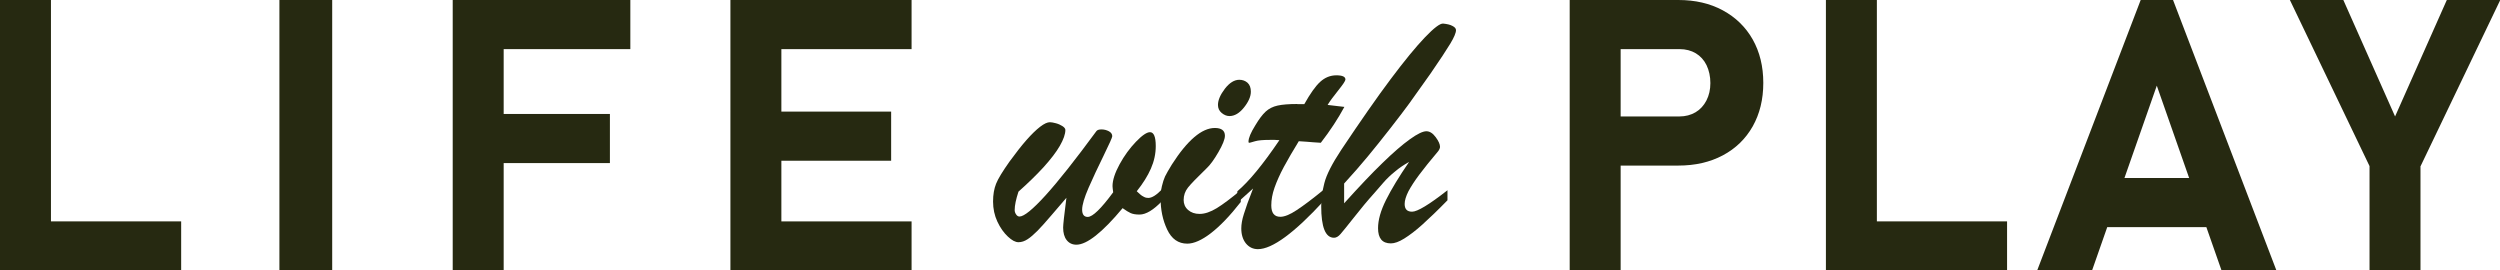
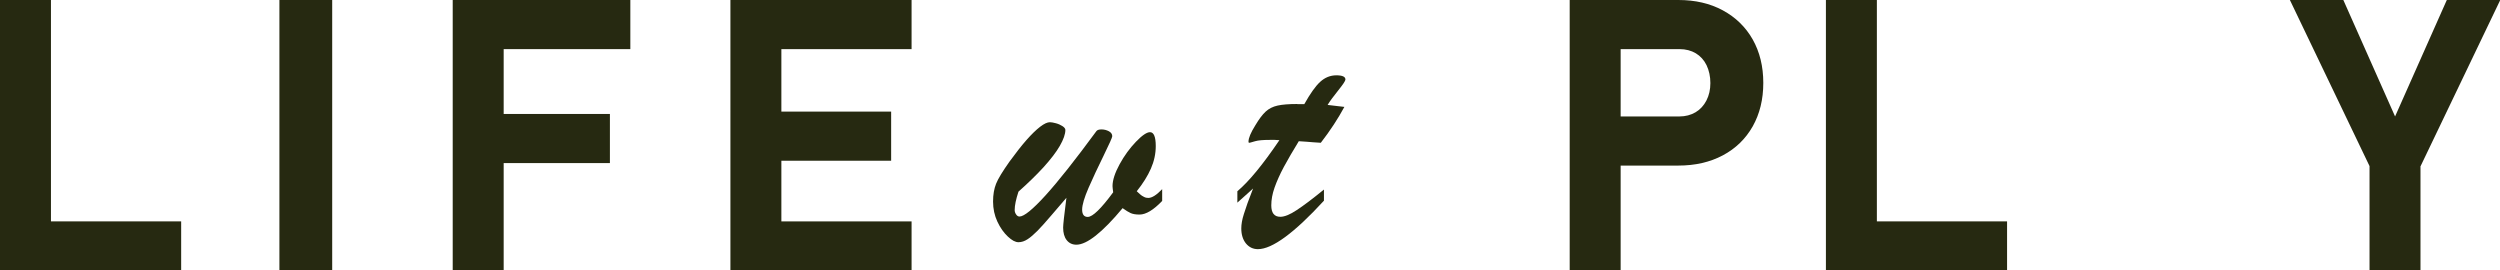
<svg xmlns="http://www.w3.org/2000/svg" id="_レイヤー_2" viewBox="0 0 190.85 20.64">
  <defs>
    <style>.cls-1{fill:#262911;}</style>
  </defs>
  <g id="_レイアウト">
    <g>
      <path class="cls-1" d="M0,0H3.89V20.64H0V0ZM1.73,16.9H13.83v3.75H1.73v-3.75Z" />
      <path class="cls-1" d="M25.36,20.64h-4.03V0h4.03V20.64Z" />
      <path class="cls-1" d="M34.56,0h3.89V20.64h-3.89V0Zm1.42,0h12.14V3.75h-12.14V0Zm0,8.7h10.58v3.75h-10.58v-3.75Z" />
      <path class="cls-1" d="M55.76,0h3.89V20.64h-3.89V0Zm1.41,0h12.42V3.75h-12.42V0Zm0,8.52h10.86v3.75h-10.86v-3.75Zm0,8.38h12.42v3.75h-12.42v-3.75Z" />
      <path class="cls-1" d="M82.61,15.99c0,.38,.14,.57,.43,.57,.37,0,1.02-.63,1.94-1.88-.03-.24-.05-.39-.05-.47,0-.45,.18-1.01,.54-1.67,.36-.66,.78-1.23,1.25-1.72,.47-.49,.83-.73,1.07-.73,.29,0,.44,.35,.44,1.06,0,.58-.12,1.15-.37,1.72s-.61,1.14-1.08,1.73c.08,.08,.16,.15,.25,.23,.09,.08,.19,.15,.3,.2,.11,.06,.22,.08,.33,.08,.28,0,.63-.22,1.06-.67v.9c-.66,.69-1.24,1.04-1.73,1.04-.29,0-.51-.04-.67-.11s-.37-.2-.62-.38c-1.55,1.86-2.73,2.79-3.53,2.79-.31,0-.56-.12-.74-.35-.18-.23-.27-.55-.27-.96,0-.2,.08-.96,.25-2.27-.33,.38-.71,.82-1.15,1.34-.44,.51-.79,.91-1.06,1.18-.27,.27-.52,.49-.75,.64s-.46,.23-.7,.23-.5-.14-.81-.43-.58-.67-.8-1.14-.33-.99-.33-1.53,.08-.98,.23-1.36,.5-.95,1.03-1.7c.49-.67,.92-1.22,1.3-1.65,.38-.43,.72-.76,1.03-1,.31-.24,.56-.35,.75-.35,.12,0,.27,.03,.46,.08s.36,.13,.5,.22,.22,.19,.22,.29c0,.32-.14,.72-.42,1.21-.28,.49-.7,1.03-1.25,1.64-.56,.61-1.19,1.22-1.91,1.86-.19,.58-.29,1.05-.29,1.41,0,.12,.04,.23,.11,.33,.07,.11,.16,.16,.26,.16,.34,0,1.01-.54,1.99-1.62s2.27-2.71,3.88-4.9c.06-.08,.18-.13,.38-.13,.21,0,.4,.05,.57,.14,.17,.09,.26,.22,.26,.38,0,.09-.22,.58-.66,1.48-.44,.89-.82,1.71-1.15,2.46-.32,.74-.49,1.3-.49,1.67Z" />
-       <path class="cls-1" d="M94.72,14.5v.92c-.82,1.05-1.58,1.84-2.28,2.38s-1.31,.8-1.8,.8c-.69,0-1.2-.36-1.54-1.08-.34-.72-.5-1.51-.5-2.37,0-.33,.03-.64,.1-.94,.07-.3,.15-.54,.24-.74,.09-.19,.27-.5,.52-.91,1.19-1.86,2.29-2.79,3.28-2.79,.51,0,.77,.2,.77,.59,0,.27-.17,.69-.5,1.26s-.63,.98-.89,1.22c-.73,.71-1.21,1.2-1.43,1.48-.22,.28-.33,.59-.33,.95,0,.3,.11,.56,.34,.76,.23,.2,.52,.3,.88,.3,.4,0,.83-.15,1.31-.44,.47-.29,1.09-.75,1.85-1.39Zm-.86-5.64c-.21,0-.41-.08-.6-.24-.19-.16-.28-.36-.28-.61,0-.37,.18-.78,.53-1.24,.35-.45,.72-.68,1.1-.68,.25,0,.46,.08,.63,.23,.17,.16,.25,.38,.25,.68,0,.36-.17,.76-.52,1.2-.35,.44-.72,.66-1.11,.66Z" />
      <path class="cls-1" d="M99.03,7.95h.54c.45-.8,.85-1.37,1.21-1.7,.36-.33,.77-.5,1.24-.5s.69,.11,.69,.32c0,.1-.18,.37-.54,.82-.36,.45-.64,.82-.82,1.12,.29,.03,.54,.06,.76,.09,.22,.03,.4,.05,.52,.06-.48,.89-1.08,1.81-1.8,2.74-.24-.02-.43-.03-.59-.04-.16-.01-.32-.03-.49-.04s-.36-.03-.6-.04c-.45,.73-.83,1.39-1.14,1.96-.31,.58-.54,1.1-.71,1.58s-.25,.93-.25,1.36c0,.58,.23,.87,.69,.87,.32,0,.74-.17,1.25-.51,.52-.34,1.21-.86,2.08-1.57v.85c-2.27,2.47-3.95,3.7-5.04,3.7-.38,0-.68-.15-.92-.44-.23-.29-.35-.67-.35-1.14,0-.31,.06-.68,.2-1.11,.13-.43,.36-1.08,.7-1.94-.12,.1-.23,.2-.33,.3-.11,.1-.2,.18-.29,.26-.09,.08-.18,.16-.28,.25-.1,.09-.2,.18-.3,.27v-.87c.88-.74,1.95-2.04,3.21-3.9-.13,0-.24-.01-.35-.02s-.24,0-.39,0c-.5,0-.87,.03-1.11,.1-.1,.03-.2,.05-.28,.08-.09,.03-.15,.04-.18,.04s-.05-.03-.05-.08c0-.28,.17-.69,.52-1.25,.28-.47,.54-.82,.79-1.05,.25-.23,.55-.38,.91-.46,.36-.08,.86-.12,1.51-.12Z" />
-       <path class="cls-1" d="M110.5,14.5v.79c-.73,.75-1.37,1.36-1.9,1.84s-1,.83-1.4,1.08-.74,.37-1.02,.37c-.66,0-.98-.39-.98-1.16,0-.62,.2-1.34,.61-2.16s1-1.79,1.76-2.9c-.38,.21-.74,.45-1.07,.73-.34,.27-.64,.56-.9,.86s-.48,.55-.66,.76c-.55,.61-1.07,1.24-1.58,1.89s-.85,1.06-1.02,1.26-.34,.29-.5,.29c-.66,0-.98-.81-.98-2.42,0-.53,.08-1.12,.24-1.75,.16-.64,.59-1.48,1.29-2.54,1.47-2.2,2.73-4.01,3.78-5.41,1.05-1.4,1.92-2.46,2.61-3.18,.69-.72,1.15-1.07,1.39-1.05,.29,.03,.53,.08,.71,.18,.18,.09,.27,.2,.27,.32,0,.21-.15,.56-.44,1.04-.29,.48-.79,1.24-1.5,2.27-.77,1.08-1.31,1.85-1.63,2.29s-.8,1.07-1.43,1.88c-.63,.81-1.22,1.54-1.74,2.17-.53,.64-1.12,1.32-1.8,2.06v1.51c1.13-1.25,2.1-2.28,2.93-3.08,.82-.8,1.52-1.4,2.09-1.81,.57-.41,.99-.61,1.26-.61,.25,0,.49,.15,.71,.45,.22,.3,.33,.54,.33,.74,0,.08-.04,.19-.13,.32-.61,.72-1.09,1.32-1.45,1.8s-.63,.9-.83,1.27c-.19,.38-.29,.7-.29,.97,0,.4,.19,.59,.57,.59,.4,0,1.3-.54,2.69-1.63Z" />
      <path class="cls-1" d="M119.83,0h3.89V20.64h-3.89V0Zm1.78,8.89h6.6c.46,0,.87-.11,1.23-.32,.35-.21,.63-.51,.83-.9,.2-.39,.3-.83,.3-1.33s-.1-.96-.29-1.36c-.19-.39-.47-.7-.82-.91-.35-.21-.77-.32-1.24-.32h-6.6V0h6.5c1.29,0,2.42,.26,3.4,.79s1.74,1.27,2.28,2.22c.54,.96,.81,2.06,.81,3.32s-.27,2.36-.81,3.32c-.54,.95-1.3,1.69-2.28,2.21s-2.11,.78-3.4,.78h-6.5v-3.75Z" />
      <path class="cls-1" d="M139.39,0h3.89V20.64h-3.89V0Zm1.73,16.9h12.1v3.75h-12.1v-3.75Z" />
-       <path class="cls-1" d="M163.42,0h2.47l7.89,20.64h-4.19l-4.94-14.1-4.94,14.1h-4.19L163.42,0Zm-4.1,13.59h10.86v3.75h-10.86v-3.75Z" />
      <path class="cls-1" d="M184.78,12.68v7.96h-3.89v-7.96l-6.08-12.68h4.08l3.95,8.89,3.95-8.89h4.08l-6.08,12.68Z" />
    </g>
  </g>
</svg>